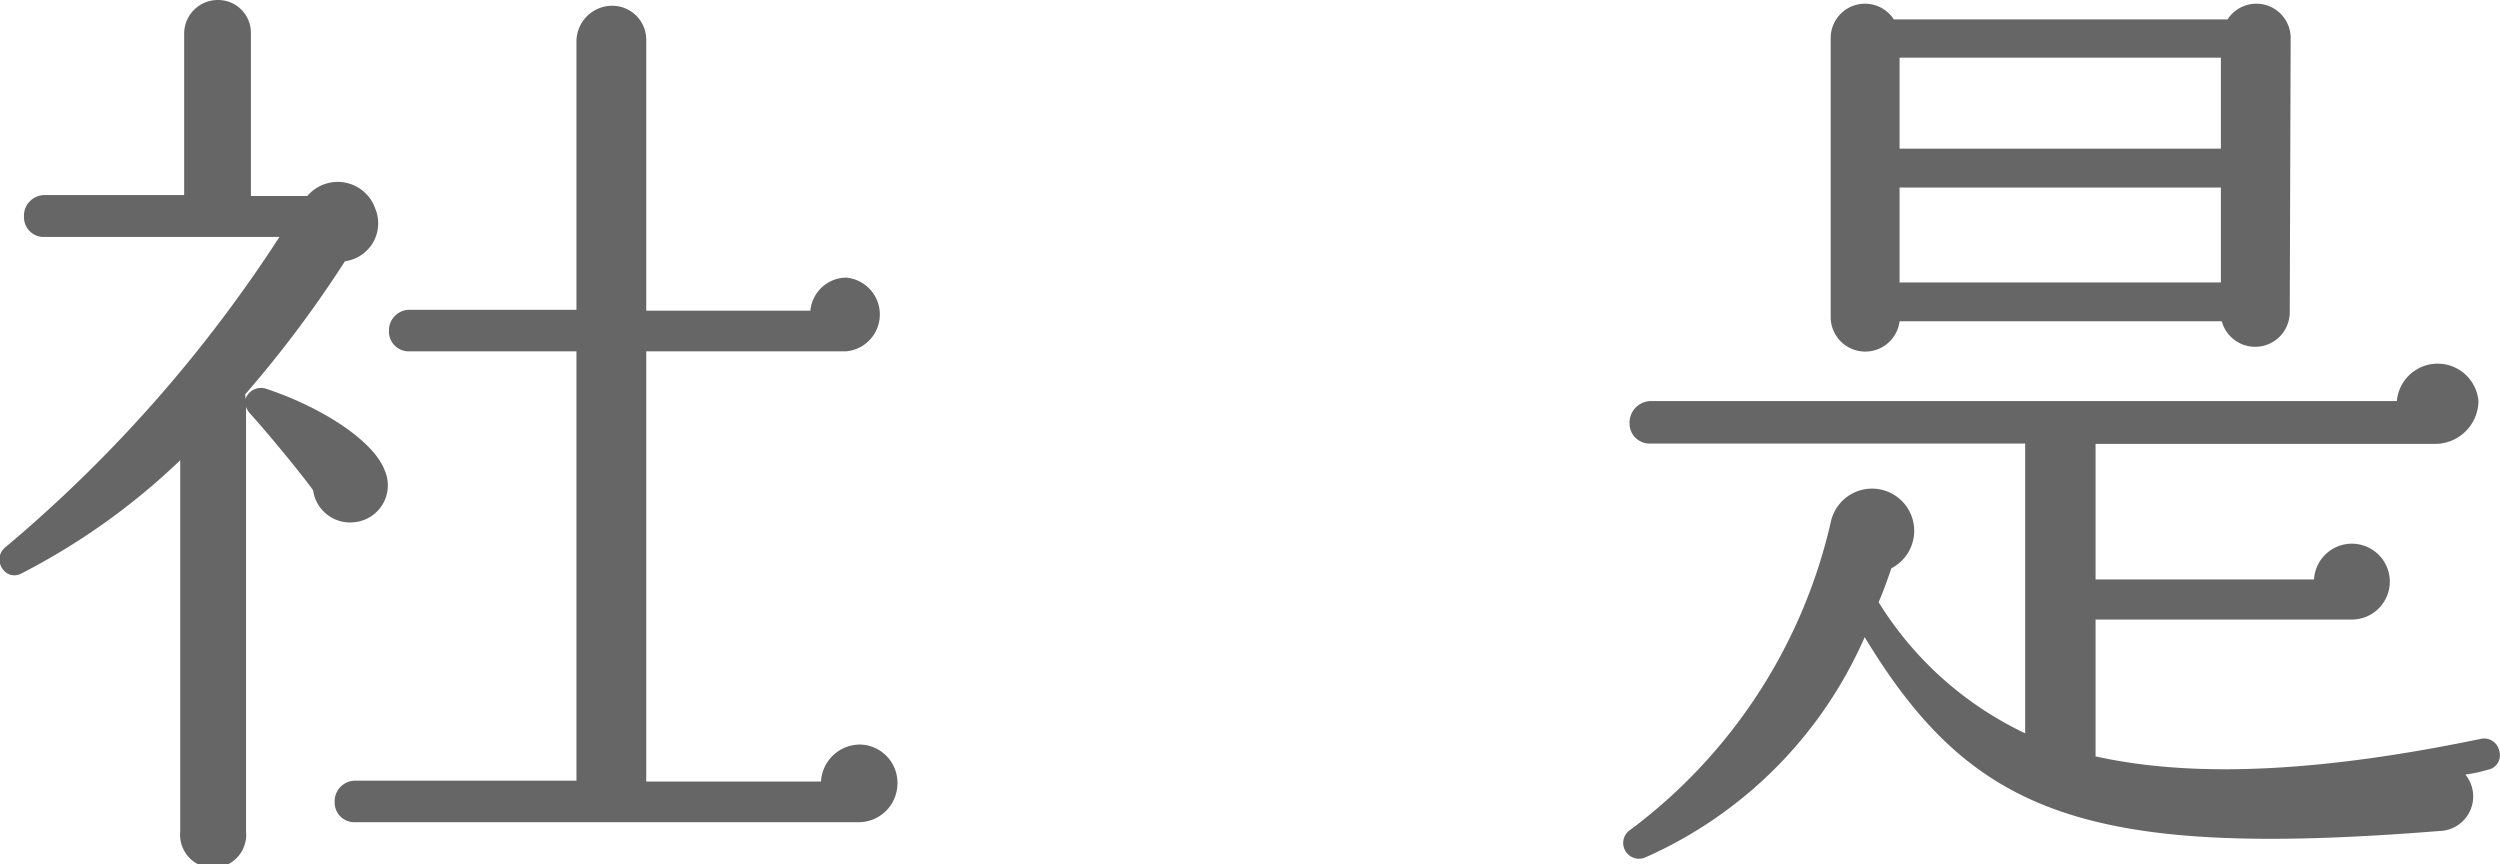
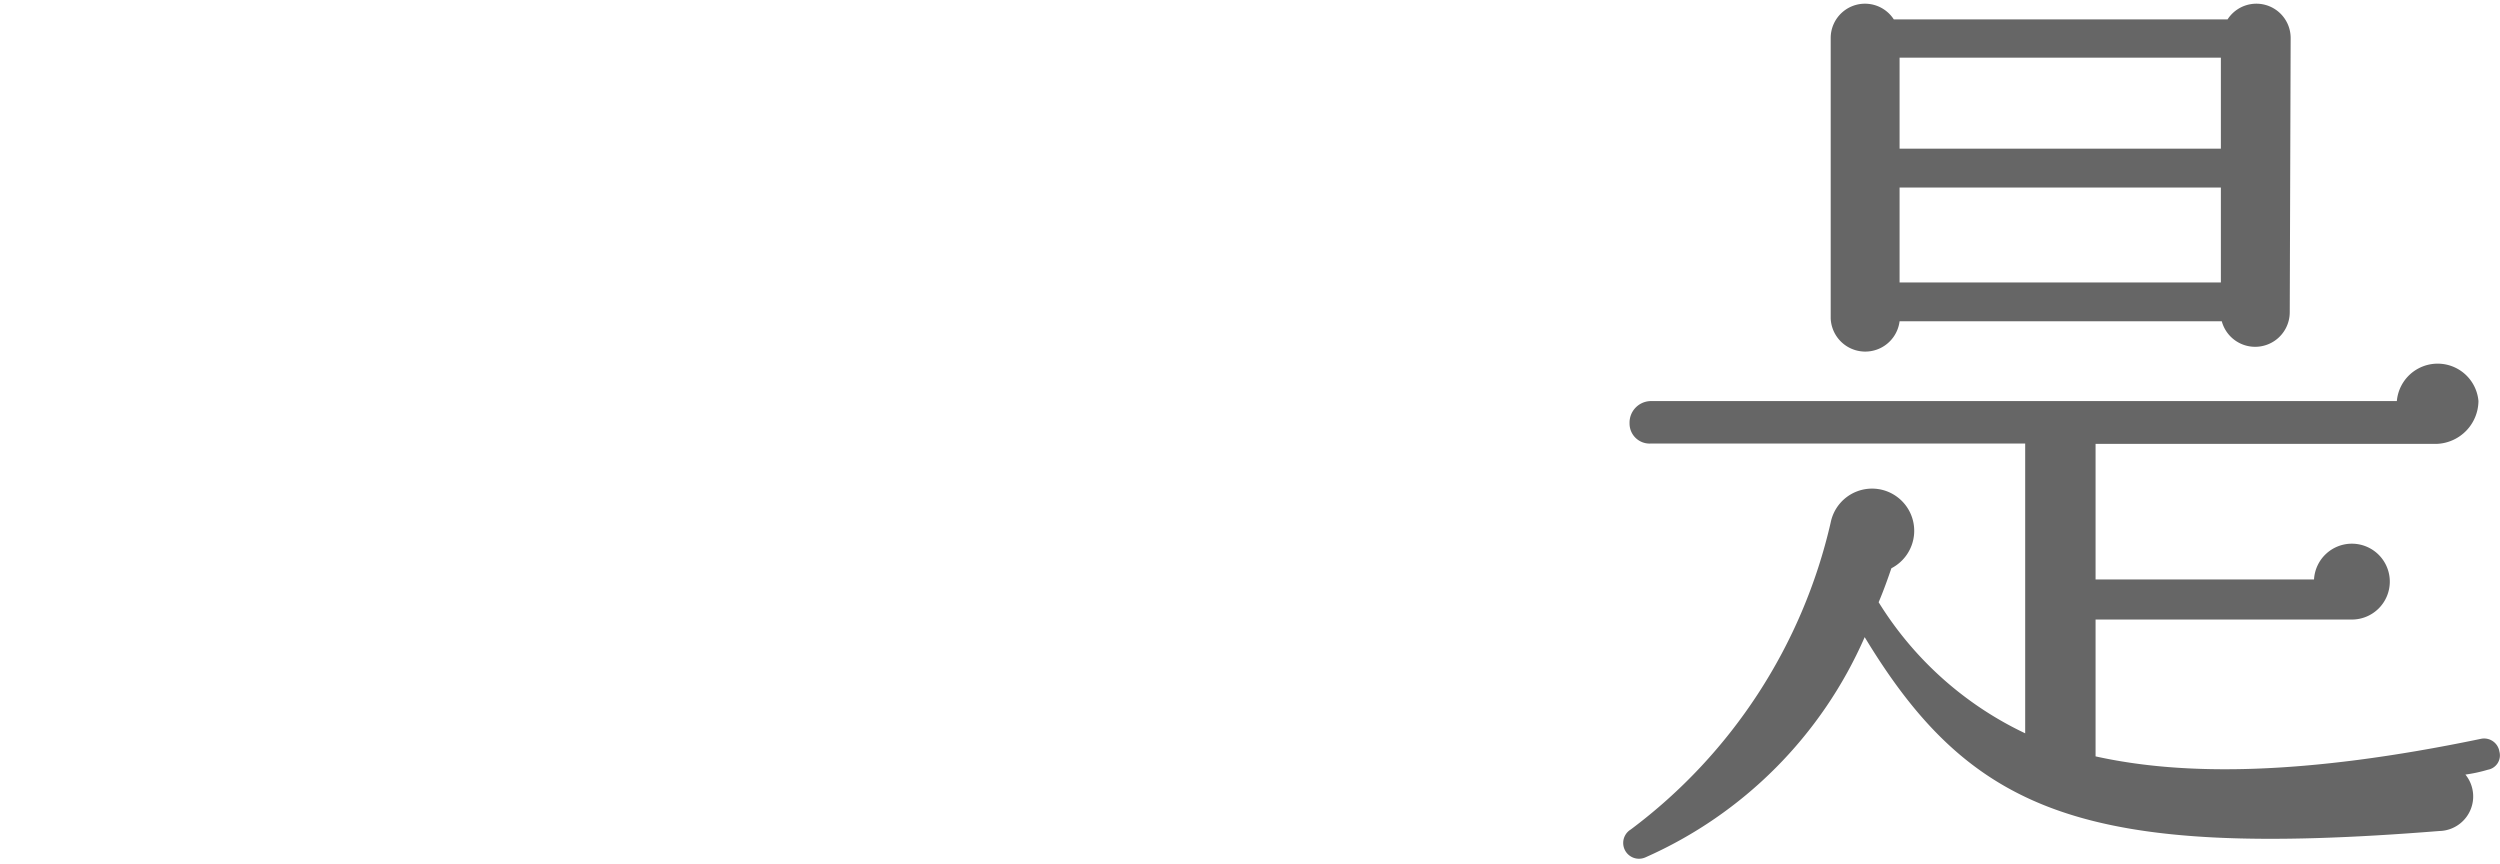
<svg xmlns="http://www.w3.org/2000/svg" viewBox="0 0 82.4 28.48">
  <defs>
    <style>.cls-1{fill:#666;}</style>
  </defs>
  <g id="レイヤー_2" data-name="レイヤー 2">
    <g id="art">
-       <path class="cls-1" d="M11.7,17.21a1.23,1.23,0,0,1-1.38-1.05c-.41-.58-1.66-2.08-2.08-2.53a.67.67,0,0,1-.13-.22v14a1.09,1.09,0,1,1-2.17,0V15.17A22.26,22.26,0,0,1,.69,18.91c-.54.26-1-.51-.48-.9a45.89,45.89,0,0,0,9-10.2H1.46a.65.65,0,0,1-.67-.67.68.68,0,0,1,.67-.71H6.07V1.09A1.11,1.11,0,0,1,7.19,0,1.08,1.08,0,0,1,8.27,1.09V6.46h1.86a1.31,1.31,0,0,1,2.24.42,1.26,1.26,0,0,1-1,1.73A38.14,38.14,0,0,1,8.08,13a.42.42,0,0,1,0,.19.54.54,0,0,1,.68-.38c1.85.61,3.58,1.73,3.93,2.72A1.22,1.22,0,0,1,11.7,17.21ZM28.3,27.1H11.7a.65.65,0,0,1-.67-.67.68.68,0,0,1,.67-.7H19V11.58H13.49a.65.65,0,0,1-.67-.67.68.68,0,0,1,.67-.7H19V1.34A1.18,1.18,0,0,1,20.18.19,1.12,1.12,0,0,1,21.3,1.34v8.9h5.41a1.2,1.2,0,0,1,1.18-1.09,1.22,1.22,0,0,1,0,2.43H21.3V25.76h5.76a1.29,1.29,0,0,1,1.28-1.22,1.26,1.26,0,0,1,1.24,1.28A1.28,1.28,0,0,1,28.3,27.1Z" />
-       <path class="cls-1" d="M82,25.37a4.89,4.89,0,0,1-.74.16,1.14,1.14,0,0,1-.86,1.86C68.79,28.32,65,26.85,61.46,21a14.12,14.12,0,0,1-7.23,7.26.52.52,0,0,1-.48-.92,17.52,17.52,0,0,0,6.59-10.12,1.39,1.39,0,1,1,2,1.51c-.1.29-.23.67-.42,1.12a11.43,11.43,0,0,0,4.83,4.32V14.62H54.39a.66.66,0,0,1-.68-.67.71.71,0,0,1,.68-.73H79v0a1.35,1.35,0,0,1,2.69,0,1.43,1.43,0,0,1-1.37,1.41H69.07V19.1h7.2a1.25,1.25,0,1,1,1.25,1.32H69.07v4.51c2.88.64,6.85.64,12.71-.58a.51.51,0,0,1,.6.42A.48.48,0,0,1,82,25.37ZM75.47,10.3a1.14,1.14,0,0,1-2.24.29H62.61a1.14,1.14,0,0,1-2.27-.09V1.25A1.13,1.13,0,0,1,62.42.64h11a1.13,1.13,0,0,1,2.08.61ZM62.61,4.9H73.2v-3H62.61Zm0,4.41H73.2V6.18H62.61Z" />
+       <path class="cls-1" d="M82,25.37a4.89,4.89,0,0,1-.74.16,1.14,1.14,0,0,1-.86,1.86C68.79,28.32,65,26.85,61.46,21a14.12,14.12,0,0,1-7.23,7.26.52.52,0,0,1-.48-.92,17.52,17.52,0,0,0,6.59-10.12,1.39,1.39,0,1,1,2,1.51c-.1.29-.23.67-.42,1.12a11.43,11.43,0,0,0,4.83,4.32V14.62H54.39a.66.66,0,0,1-.68-.67.71.71,0,0,1,.68-.73H79a1.35,1.35,0,0,1,2.69,0,1.43,1.43,0,0,1-1.37,1.41H69.07V19.1h7.2a1.25,1.25,0,1,1,1.25,1.32H69.07v4.51c2.88.64,6.85.64,12.71-.58a.51.51,0,0,1,.6.42A.48.48,0,0,1,82,25.37ZM75.47,10.3a1.14,1.14,0,0,1-2.24.29H62.61a1.14,1.14,0,0,1-2.27-.09V1.25A1.13,1.13,0,0,1,62.42.64h11a1.13,1.13,0,0,1,2.08.61ZM62.61,4.9H73.2v-3H62.61Zm0,4.41H73.2V6.18H62.61Z" />
    </g>
  </g>
</svg>